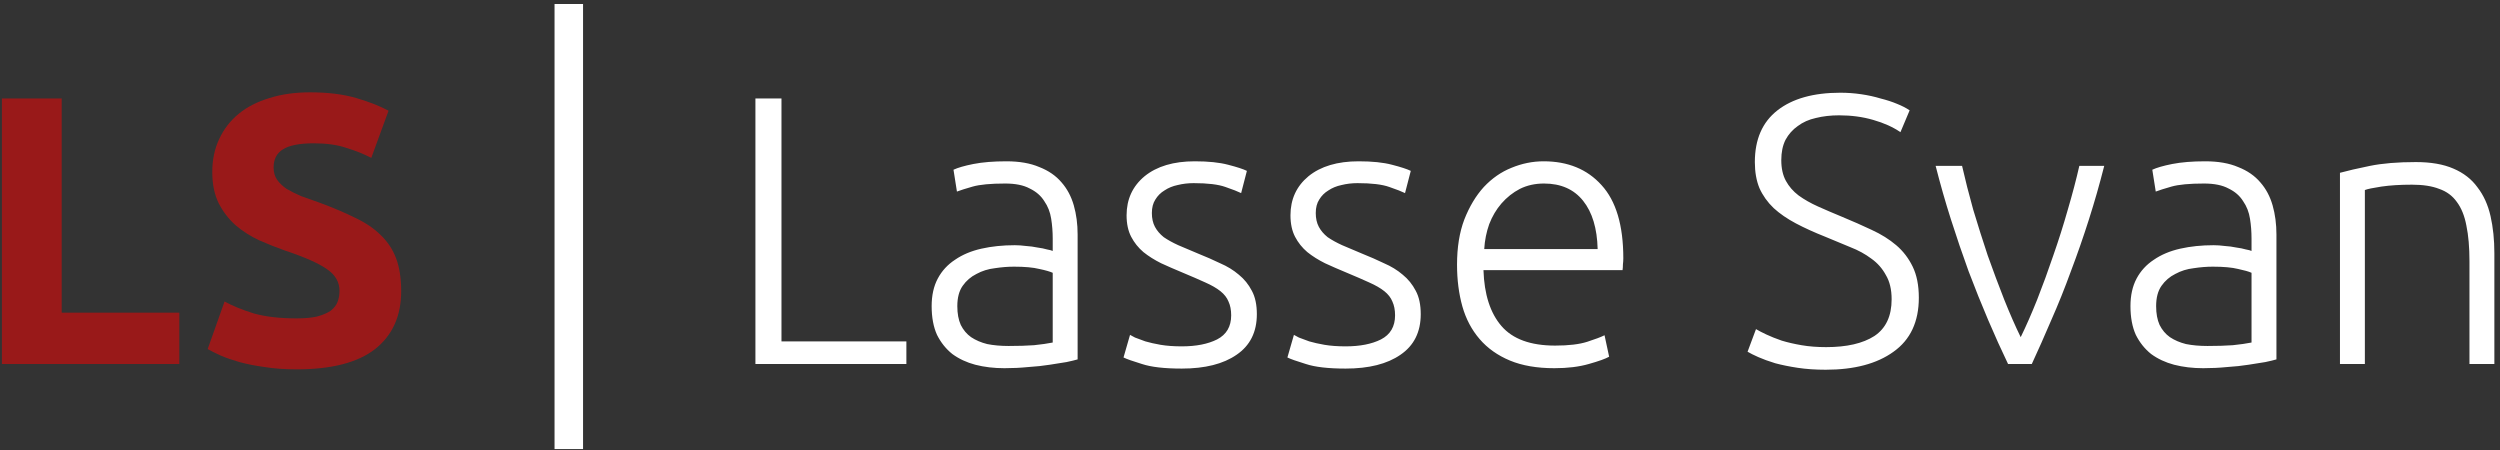
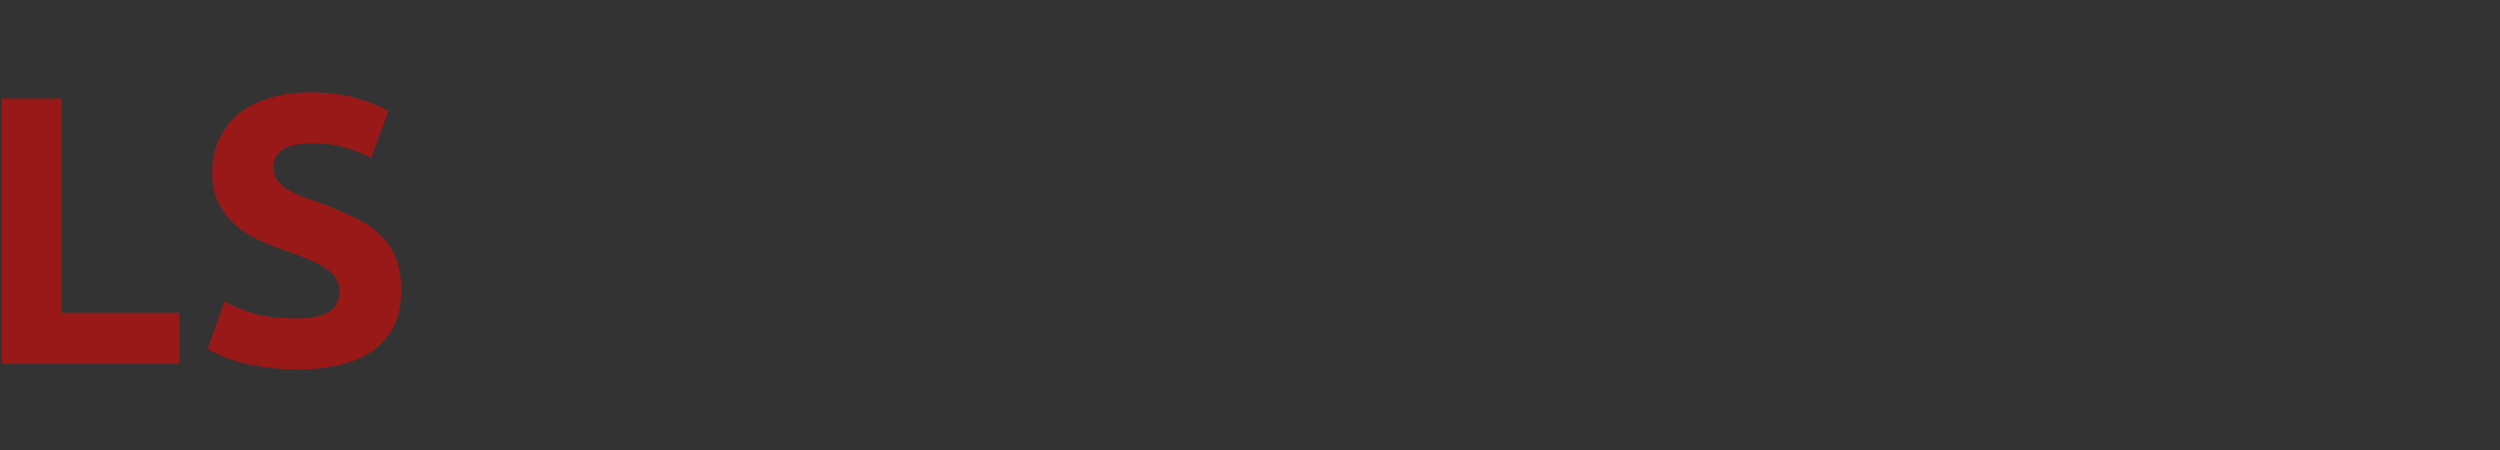
<svg xmlns="http://www.w3.org/2000/svg" width="261" height="47" viewBox="0 0 261 47" fill="none">
  <rect x="0" y="0" width="261" height="47" fill="#333333" stroke="none" />
  <path d="M18.72 32.64V38H0.2V10.28H6.44V32.64H18.72ZM30.963 33.24C31.843 33.24 32.563 33.173 33.123 33.04C33.71 32.88 34.176 32.68 34.523 32.44C34.87 32.173 35.11 31.867 35.243 31.52C35.377 31.173 35.443 30.787 35.443 30.36C35.443 29.453 35.017 28.707 34.163 28.12C33.31 27.507 31.843 26.853 29.763 26.16C28.857 25.84 27.95 25.48 27.043 25.08C26.137 24.653 25.323 24.133 24.603 23.52C23.883 22.88 23.297 22.12 22.843 21.24C22.39 20.333 22.163 19.24 22.163 17.96C22.163 16.68 22.403 15.533 22.883 14.52C23.363 13.48 24.043 12.6 24.923 11.88C25.803 11.16 26.87 10.613 28.123 10.24C29.377 9.84 30.79 9.64 32.363 9.64C34.23 9.64 35.843 9.84 37.203 10.24C38.563 10.64 39.683 11.08 40.563 11.56L38.763 16.48C37.99 16.08 37.123 15.733 36.163 15.44C35.23 15.12 34.096 14.96 32.763 14.96C31.27 14.96 30.19 15.173 29.523 15.6C28.883 16 28.563 16.627 28.563 17.48C28.563 17.987 28.683 18.413 28.923 18.76C29.163 19.107 29.497 19.427 29.923 19.72C30.377 19.987 30.883 20.24 31.443 20.48C32.03 20.693 32.67 20.92 33.363 21.16C34.803 21.693 36.056 22.227 37.123 22.76C38.19 23.267 39.07 23.867 39.763 24.56C40.483 25.253 41.017 26.067 41.363 27C41.71 27.933 41.883 29.067 41.883 30.4C41.883 32.987 40.977 35 39.163 36.44C37.35 37.853 34.617 38.56 30.963 38.56C29.736 38.56 28.63 38.48 27.643 38.32C26.657 38.187 25.776 38.013 25.003 37.8C24.256 37.587 23.603 37.36 23.043 37.12C22.51 36.88 22.056 36.653 21.683 36.44L23.443 31.48C24.27 31.933 25.283 32.347 26.483 32.72C27.71 33.067 29.203 33.24 30.963 33.24Z" fill="#FF0000" fill-opacity="0.5" />
-   <path d="M57.894 0.416H60.87V46.88H57.894V0.416ZM94.626 35.64V38H78.866V10.28H81.586V35.64H94.626ZM105.304 36.12C106.317 36.12 107.197 36.093 107.944 36.04C108.717 35.96 109.37 35.867 109.904 35.76V28.48C109.61 28.347 109.144 28.213 108.504 28.08C107.864 27.92 106.984 27.84 105.864 27.84C105.224 27.84 104.557 27.893 103.864 28C103.17 28.08 102.53 28.28 101.944 28.6C101.357 28.893 100.877 29.307 100.504 29.84C100.13 30.373 99.944 31.08 99.944 31.96C99.944 32.733 100.064 33.387 100.304 33.92C100.57 34.453 100.93 34.88 101.384 35.2C101.864 35.52 102.424 35.76 103.064 35.92C103.73 36.053 104.477 36.12 105.304 36.12ZM105.064 16.84C106.424 16.84 107.57 17.04 108.504 17.44C109.464 17.813 110.237 18.347 110.824 19.04C111.41 19.707 111.837 20.507 112.104 21.44C112.37 22.373 112.504 23.387 112.504 24.48V37.52C112.237 37.6 111.85 37.693 111.344 37.8C110.837 37.88 110.25 37.973 109.584 38.08C108.917 38.187 108.17 38.267 107.344 38.32C106.544 38.4 105.717 38.44 104.864 38.44C103.77 38.44 102.757 38.32 101.824 38.08C100.917 37.84 100.117 37.467 99.424 36.96C98.757 36.427 98.224 35.76 97.824 34.96C97.45 34.133 97.264 33.133 97.264 31.96C97.264 30.84 97.477 29.88 97.904 29.08C98.33 28.28 98.93 27.627 99.704 27.12C100.477 26.587 101.397 26.2 102.464 25.96C103.53 25.72 104.69 25.6 105.944 25.6C106.317 25.6 106.704 25.627 107.104 25.68C107.53 25.707 107.93 25.76 108.304 25.84C108.704 25.893 109.037 25.96 109.304 26.04C109.597 26.093 109.797 26.147 109.904 26.2V24.92C109.904 24.2 109.85 23.507 109.744 22.84C109.637 22.147 109.397 21.533 109.024 21C108.677 20.44 108.17 20 107.504 19.68C106.864 19.333 106.01 19.16 104.944 19.16C103.424 19.16 102.29 19.267 101.544 19.48C100.797 19.693 100.25 19.867 99.904 20L99.544 17.72C99.997 17.507 100.69 17.307 101.624 17.12C102.584 16.933 103.73 16.84 105.064 16.84ZM123.375 36.16C124.869 36.16 126.095 35.92 127.055 35.44C128.042 34.933 128.535 34.093 128.535 32.92C128.535 32.36 128.442 31.88 128.255 31.48C128.095 31.08 127.815 30.72 127.415 30.4C127.015 30.08 126.482 29.773 125.815 29.48C125.175 29.187 124.375 28.84 123.415 28.44C122.642 28.12 121.909 27.8 121.215 27.48C120.522 27.133 119.909 26.747 119.375 26.32C118.842 25.867 118.415 25.333 118.095 24.72C117.775 24.107 117.615 23.36 117.615 22.48C117.615 20.8 118.242 19.44 119.495 18.4C120.775 17.36 122.522 16.84 124.735 16.84C126.149 16.84 127.309 16.96 128.215 17.2C129.149 17.44 129.802 17.653 130.175 17.84L129.575 20.16C129.255 20 128.709 19.787 127.935 19.52C127.189 19.253 126.082 19.12 124.615 19.12C124.029 19.12 123.469 19.187 122.935 19.32C122.429 19.427 121.975 19.613 121.575 19.88C121.175 20.12 120.855 20.44 120.615 20.84C120.375 21.213 120.255 21.68 120.255 22.24C120.255 22.8 120.362 23.28 120.575 23.68C120.789 24.08 121.095 24.44 121.495 24.76C121.922 25.053 122.429 25.333 123.015 25.6C123.629 25.867 124.322 26.16 125.095 26.48C125.895 26.8 126.655 27.133 127.375 27.48C128.122 27.8 128.775 28.2 129.335 28.68C129.895 29.133 130.349 29.693 130.695 30.36C131.042 31 131.215 31.813 131.215 32.8C131.215 34.667 130.509 36.08 129.095 37.04C127.709 38 125.802 38.48 123.375 38.48C121.562 38.48 120.175 38.32 119.215 38C118.255 37.707 117.615 37.48 117.295 37.32L117.975 34.96C118.055 35.013 118.229 35.107 118.495 35.24C118.762 35.347 119.122 35.48 119.575 35.64C120.029 35.773 120.562 35.893 121.175 36C121.815 36.107 122.549 36.16 123.375 36.16ZM140.485 36.16C141.978 36.16 143.205 35.92 144.165 35.44C145.151 34.933 145.645 34.093 145.645 32.92C145.645 32.36 145.551 31.88 145.365 31.48C145.205 31.08 144.925 30.72 144.525 30.4C144.125 30.08 143.591 29.773 142.925 29.48C142.285 29.187 141.485 28.84 140.525 28.44C139.751 28.12 139.018 27.8 138.325 27.48C137.631 27.133 137.018 26.747 136.485 26.32C135.951 25.867 135.525 25.333 135.205 24.72C134.885 24.107 134.725 23.36 134.725 22.48C134.725 20.8 135.351 19.44 136.605 18.4C137.885 17.36 139.631 16.84 141.845 16.84C143.258 16.84 144.418 16.96 145.325 17.2C146.258 17.44 146.911 17.653 147.285 17.84L146.685 20.16C146.365 20 145.818 19.787 145.045 19.52C144.298 19.253 143.191 19.12 141.725 19.12C141.138 19.12 140.578 19.187 140.045 19.32C139.538 19.427 139.085 19.613 138.685 19.88C138.285 20.12 137.965 20.44 137.725 20.84C137.485 21.213 137.365 21.68 137.365 22.24C137.365 22.8 137.471 23.28 137.685 23.68C137.898 24.08 138.205 24.44 138.605 24.76C139.031 25.053 139.538 25.333 140.125 25.6C140.738 25.867 141.431 26.16 142.205 26.48C143.005 26.8 143.765 27.133 144.485 27.48C145.231 27.8 145.885 28.2 146.445 28.68C147.005 29.133 147.458 29.693 147.805 30.36C148.151 31 148.325 31.813 148.325 32.8C148.325 34.667 147.618 36.08 146.205 37.04C144.818 38 142.911 38.48 140.485 38.48C138.671 38.48 137.285 38.32 136.325 38C135.365 37.707 134.725 37.48 134.405 37.32L135.085 34.96C135.165 35.013 135.338 35.107 135.605 35.24C135.871 35.347 136.231 35.48 136.685 35.64C137.138 35.773 137.671 35.893 138.285 36C138.925 36.107 139.658 36.16 140.485 36.16ZM152.114 27.64C152.114 25.827 152.367 24.253 152.874 22.92C153.407 21.56 154.087 20.427 154.914 19.52C155.767 18.613 156.727 17.947 157.794 17.52C158.887 17.067 160.007 16.84 161.154 16.84C163.687 16.84 165.701 17.667 167.194 19.32C168.714 20.973 169.474 23.52 169.474 26.96C169.474 27.173 169.461 27.387 169.434 27.6C169.434 27.813 169.421 28.013 169.394 28.2H154.874C154.954 30.733 155.581 32.68 156.754 34.04C157.927 35.4 159.794 36.08 162.354 36.08C163.767 36.08 164.887 35.947 165.714 35.68C166.541 35.413 167.141 35.187 167.514 35L167.994 37.24C167.621 37.453 166.914 37.707 165.874 38C164.861 38.293 163.661 38.44 162.274 38.44C160.461 38.44 158.914 38.173 157.634 37.64C156.354 37.107 155.301 36.36 154.474 35.4C153.647 34.44 153.047 33.307 152.674 32C152.301 30.667 152.114 29.213 152.114 27.64ZM166.794 26C166.741 23.84 166.234 22.16 165.274 20.96C164.314 19.76 162.954 19.16 161.194 19.16C160.261 19.16 159.421 19.347 158.674 19.72C157.954 20.093 157.314 20.6 156.754 21.24C156.221 21.853 155.794 22.573 155.474 23.4C155.181 24.227 155.007 25.093 154.954 26H166.794ZM190.646 36.24C192.806 36.24 194.486 35.853 195.686 35.08C196.886 34.28 197.486 33 197.486 31.24C197.486 30.227 197.286 29.387 196.886 28.72C196.513 28.027 196.006 27.453 195.366 27C194.726 26.52 193.993 26.12 193.166 25.8C192.339 25.453 191.473 25.093 190.566 24.72C189.419 24.267 188.393 23.8 187.486 23.32C186.579 22.84 185.806 22.307 185.166 21.72C184.526 21.107 184.033 20.413 183.686 19.64C183.366 18.867 183.206 17.96 183.206 16.92C183.206 14.547 183.993 12.747 185.566 11.52C187.139 10.293 189.326 9.68 192.126 9.68C192.873 9.68 193.606 9.733 194.326 9.84C195.046 9.947 195.713 10.093 196.326 10.28C196.966 10.44 197.539 10.627 198.046 10.84C198.579 11.053 199.019 11.28 199.366 11.52L198.406 13.8C197.633 13.267 196.686 12.84 195.566 12.52C194.473 12.2 193.286 12.04 192.006 12.04C191.126 12.04 190.313 12.133 189.566 12.32C188.846 12.48 188.219 12.76 187.686 13.16C187.153 13.533 186.726 14.013 186.406 14.6C186.113 15.187 185.966 15.893 185.966 16.72C185.966 17.573 186.126 18.293 186.446 18.88C186.766 19.467 187.206 19.973 187.766 20.4C188.353 20.827 189.033 21.213 189.806 21.56C190.579 21.907 191.419 22.267 192.326 22.64C193.419 23.093 194.446 23.547 195.406 24C196.393 24.453 197.246 24.987 197.966 25.6C198.686 26.213 199.259 26.96 199.686 27.84C200.113 28.72 200.326 29.8 200.326 31.08C200.326 33.587 199.446 35.467 197.686 36.72C195.953 37.973 193.593 38.6 190.606 38.6C189.539 38.6 188.566 38.533 187.686 38.4C186.806 38.267 186.019 38.107 185.326 37.92C184.633 37.707 184.046 37.493 183.566 37.28C183.086 37.067 182.713 36.88 182.446 36.72L183.326 34.36C183.593 34.52 183.953 34.707 184.406 34.92C184.859 35.133 185.393 35.347 186.006 35.56C186.619 35.747 187.313 35.907 188.086 36.04C188.859 36.173 189.713 36.24 190.646 36.24ZM210.961 35.2C211.521 34.053 212.095 32.747 212.681 31.28C213.268 29.787 213.828 28.253 214.361 26.68C214.921 25.08 215.428 23.48 215.881 21.88C216.361 20.253 216.761 18.733 217.081 17.32H219.681C219.201 19.213 218.668 21.08 218.081 22.92C217.495 24.76 216.868 26.56 216.201 28.32C215.561 30.08 214.881 31.773 214.161 33.4C213.468 35.027 212.788 36.56 212.121 38H209.641C208.948 36.56 208.255 35.027 207.561 33.4C206.868 31.773 206.188 30.08 205.521 28.32C204.881 26.56 204.268 24.76 203.681 22.92C203.095 21.08 202.561 19.213 202.081 17.32H204.841C205.161 18.733 205.548 20.253 206.001 21.88C206.481 23.48 206.988 25.08 207.521 26.68C208.081 28.253 208.655 29.787 209.241 31.28C209.828 32.747 210.401 34.053 210.961 35.2ZM230.46 36.12C231.473 36.12 232.353 36.093 233.1 36.04C233.873 35.96 234.527 35.867 235.06 35.76V28.48C234.767 28.347 234.3 28.213 233.66 28.08C233.02 27.92 232.14 27.84 231.02 27.84C230.38 27.84 229.713 27.893 229.02 28C228.327 28.08 227.687 28.28 227.1 28.6C226.513 28.893 226.033 29.307 225.66 29.84C225.287 30.373 225.1 31.08 225.1 31.96C225.1 32.733 225.22 33.387 225.46 33.92C225.727 34.453 226.087 34.88 226.54 35.2C227.02 35.52 227.58 35.76 228.22 35.92C228.887 36.053 229.633 36.12 230.46 36.12ZM230.22 16.84C231.58 16.84 232.727 17.04 233.66 17.44C234.62 17.813 235.393 18.347 235.98 19.04C236.567 19.707 236.993 20.507 237.26 21.44C237.527 22.373 237.66 23.387 237.66 24.48V37.52C237.393 37.6 237.007 37.693 236.5 37.8C235.993 37.88 235.407 37.973 234.74 38.08C234.073 38.187 233.327 38.267 232.5 38.32C231.7 38.4 230.873 38.44 230.02 38.44C228.927 38.44 227.913 38.32 226.98 38.08C226.073 37.84 225.273 37.467 224.58 36.96C223.913 36.427 223.38 35.76 222.98 34.96C222.607 34.133 222.42 33.133 222.42 31.96C222.42 30.84 222.633 29.88 223.06 29.08C223.487 28.28 224.087 27.627 224.86 27.12C225.633 26.587 226.553 26.2 227.62 25.96C228.687 25.72 229.847 25.6 231.1 25.6C231.473 25.6 231.86 25.627 232.26 25.68C232.687 25.707 233.087 25.76 233.46 25.84C233.86 25.893 234.193 25.96 234.46 26.04C234.753 26.093 234.953 26.147 235.06 26.2V24.92C235.06 24.2 235.007 23.507 234.9 22.84C234.793 22.147 234.553 21.533 234.18 21C233.833 20.44 233.327 20 232.66 19.68C232.02 19.333 231.167 19.16 230.1 19.16C228.58 19.16 227.447 19.267 226.7 19.48C225.953 19.693 225.407 19.867 225.06 20L224.7 17.72C225.153 17.507 225.847 17.307 226.78 17.12C227.74 16.933 228.887 16.84 230.22 16.84ZM244.292 18.04C245.065 17.827 246.105 17.587 247.412 17.32C248.718 17.053 250.318 16.92 252.212 16.92C253.785 16.92 255.092 17.147 256.132 17.6C257.198 18.053 258.038 18.707 258.652 19.56C259.292 20.387 259.745 21.387 260.012 22.56C260.278 23.733 260.412 25.027 260.412 26.44V38H257.812V27.28C257.812 25.813 257.705 24.573 257.492 23.56C257.305 22.547 256.972 21.72 256.492 21.08C256.038 20.44 255.425 19.987 254.652 19.72C253.905 19.427 252.958 19.28 251.812 19.28C250.585 19.28 249.518 19.347 248.612 19.48C247.732 19.613 247.158 19.733 246.892 19.84V38H244.292V18.04Z" fill="white" />
</svg>